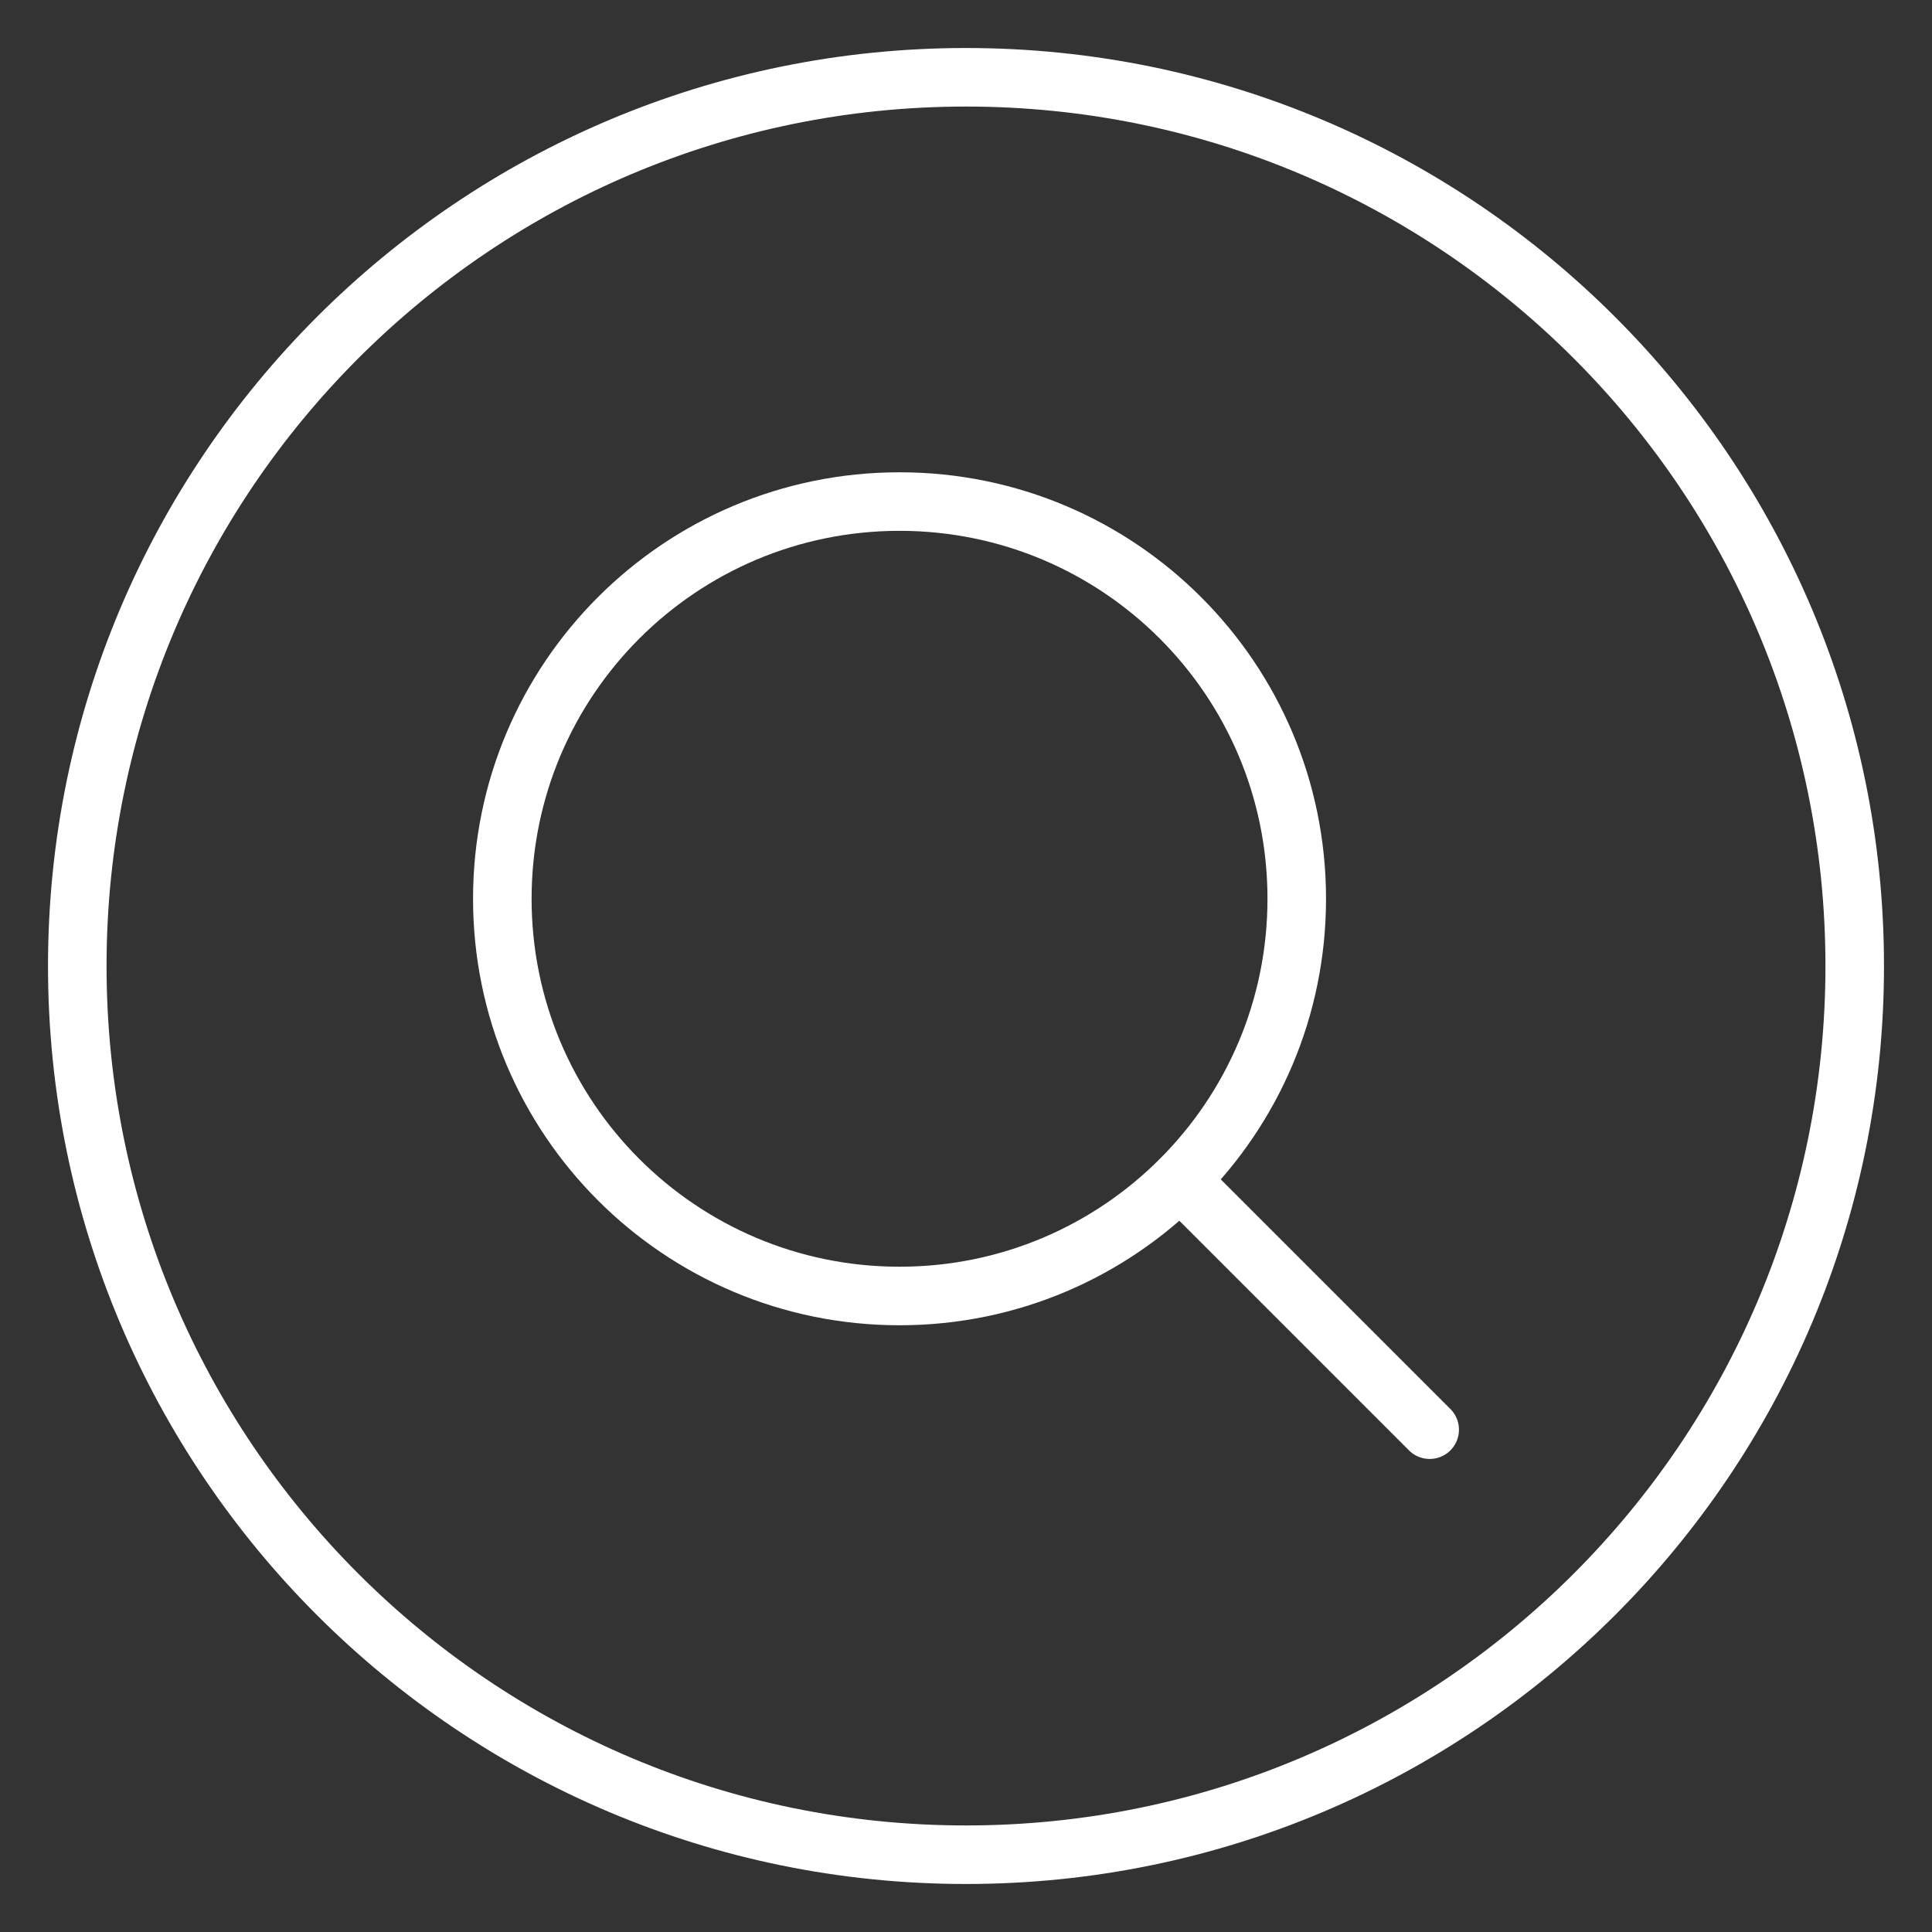
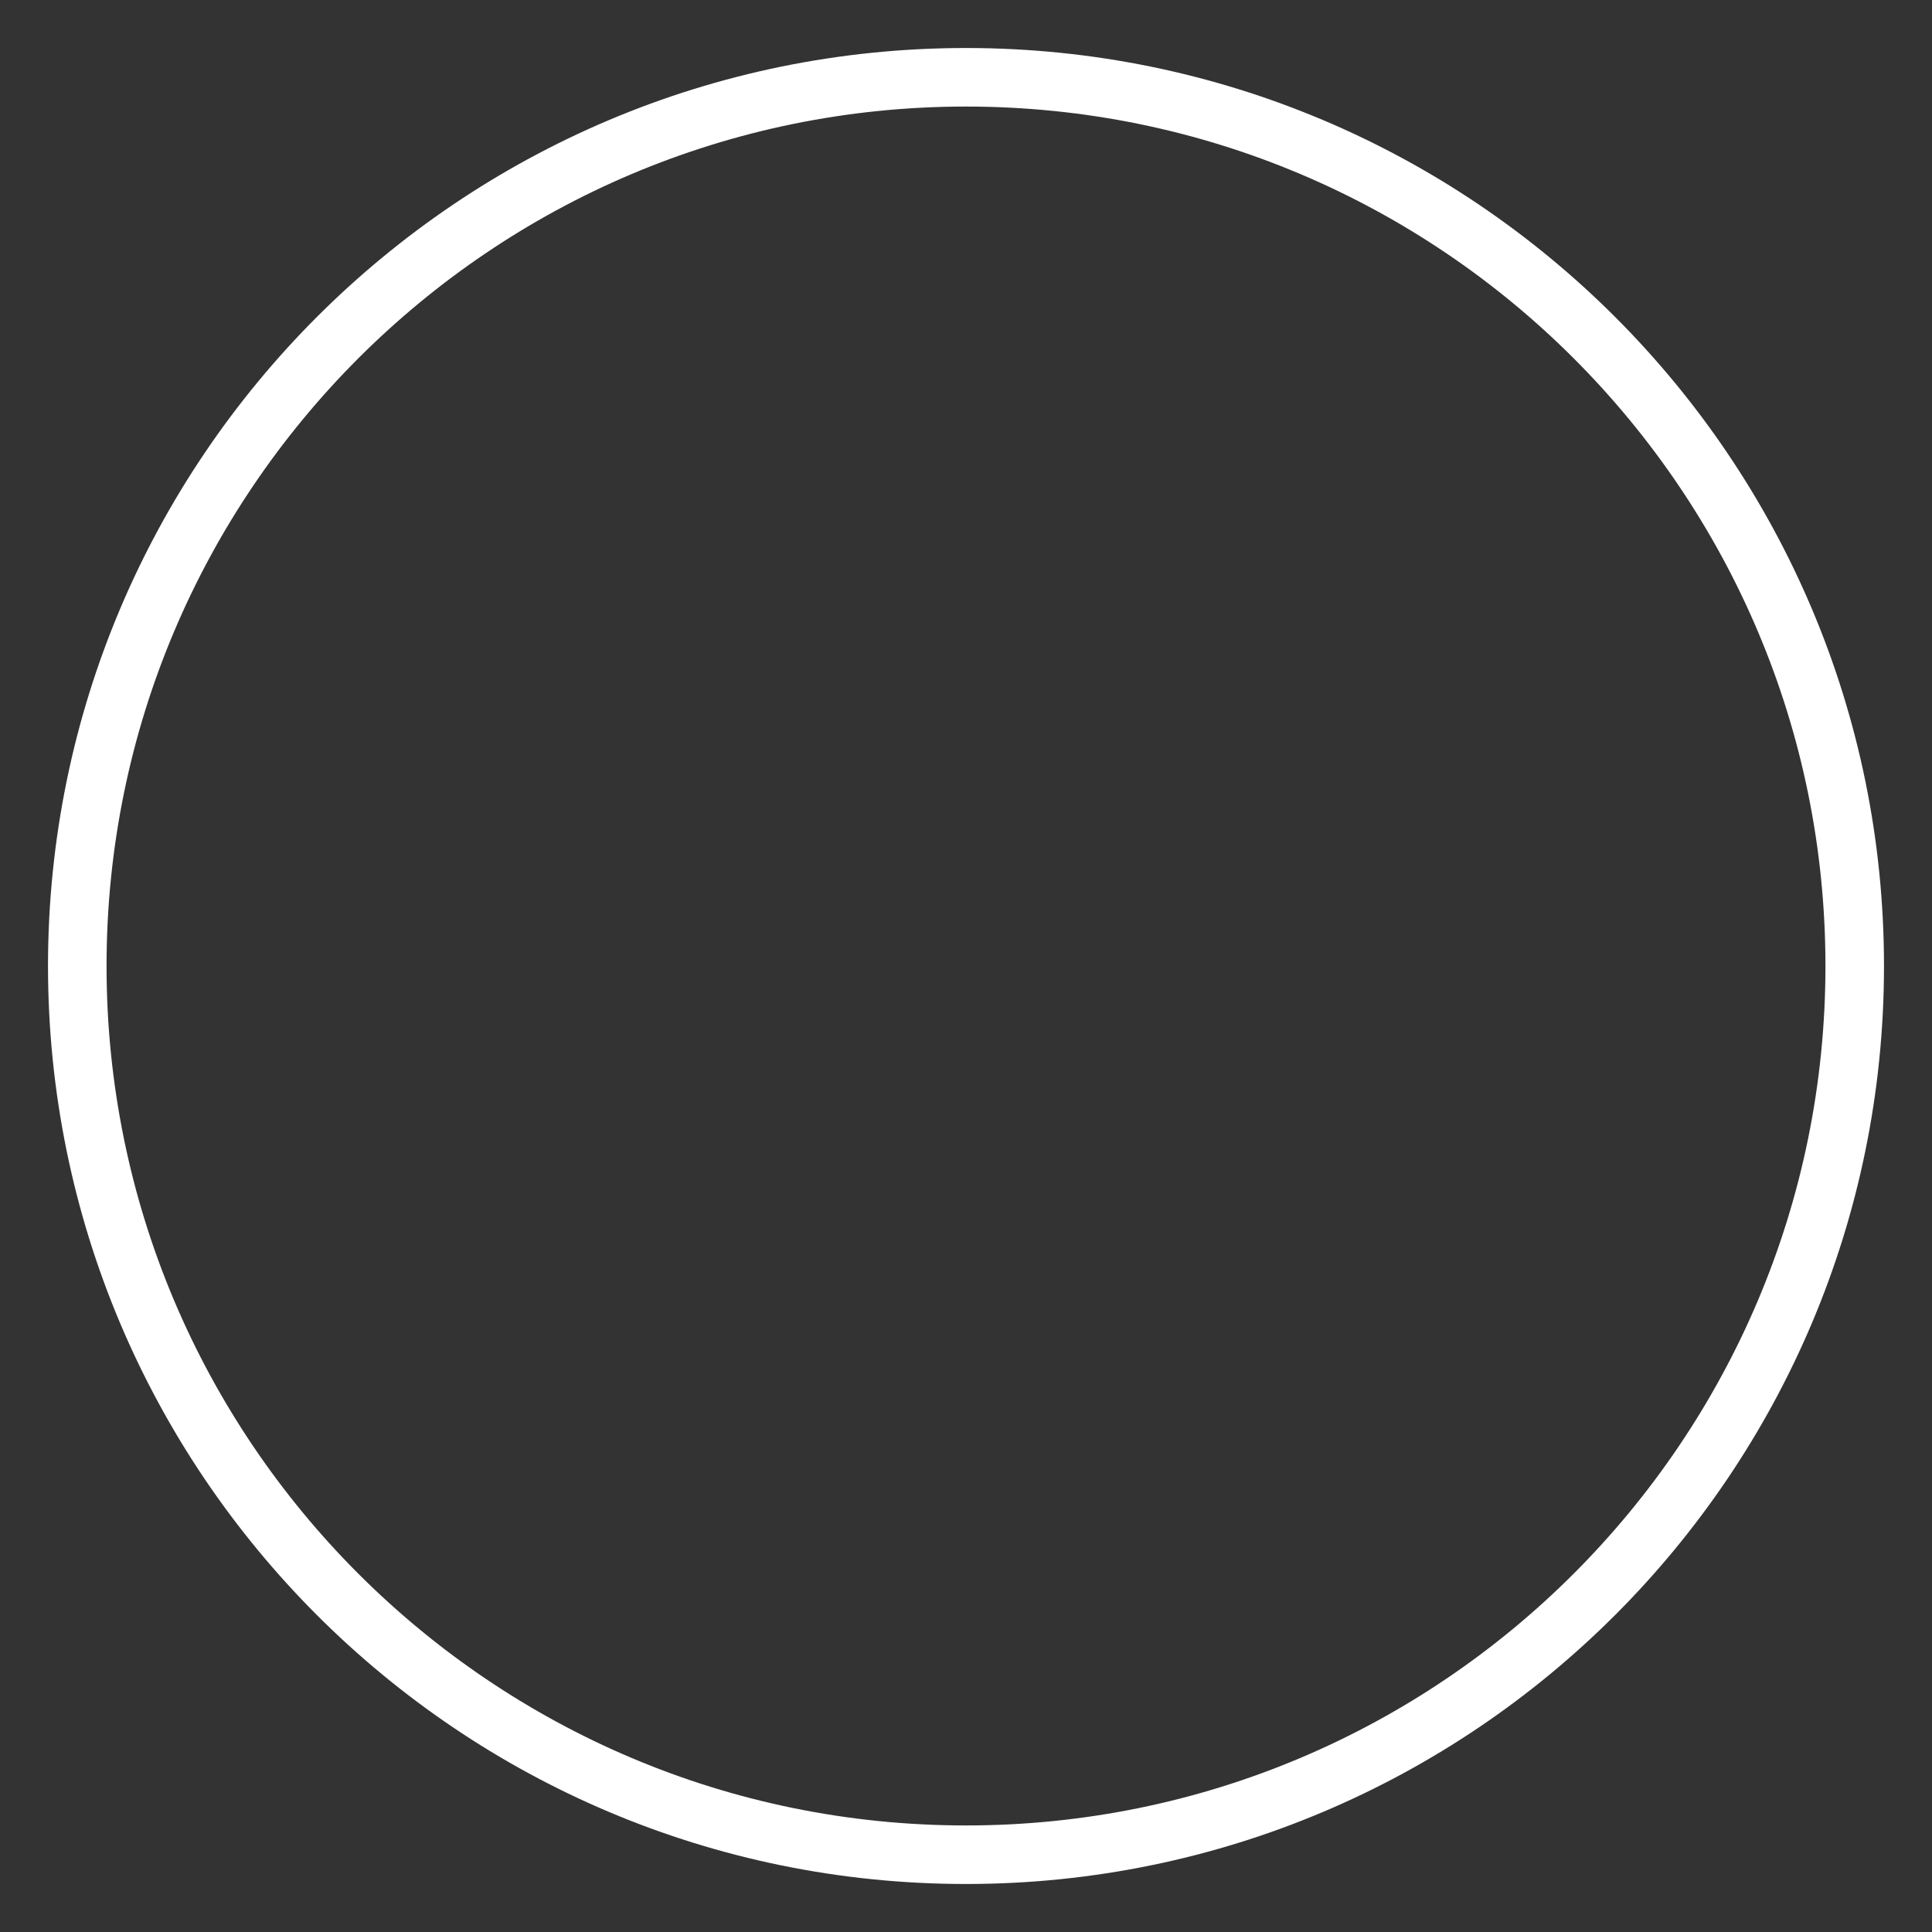
<svg xmlns="http://www.w3.org/2000/svg" width="66" height="66" viewBox="0 0 66 66" fill="none">
  <rect x="0" y="0" width="66" height="66" fill="#333333" stroke="none" />
-   <path d="M30.73 44.273C38.227 44.273 44.299 38.201 44.299 30.703C44.299 23.206 38.227 17.134 30.73 17.134C23.232 17.134 17.16 23.206 17.16 30.703C17.16 38.201 23.232 44.273 30.73 44.273Z" stroke="white" stroke-width="2" stroke-linecap="round" stroke-linejoin="round" />
-   <path d="M40.313 40.313L48.84 48.84" stroke="white" stroke-width="2" stroke-linecap="round" stroke-linejoin="round" />
  <path d="M33 63.36C49.764 63.36 63.36 49.764 63.36 33C63.36 16.236 49.764 2.64 33 2.64C16.236 2.64 2.64 16.236 2.64 33C2.64 49.764 16.236 63.36 33 63.36Z" stroke="white" stroke-width="2" stroke-linecap="round" stroke-linejoin="round" />
</svg>